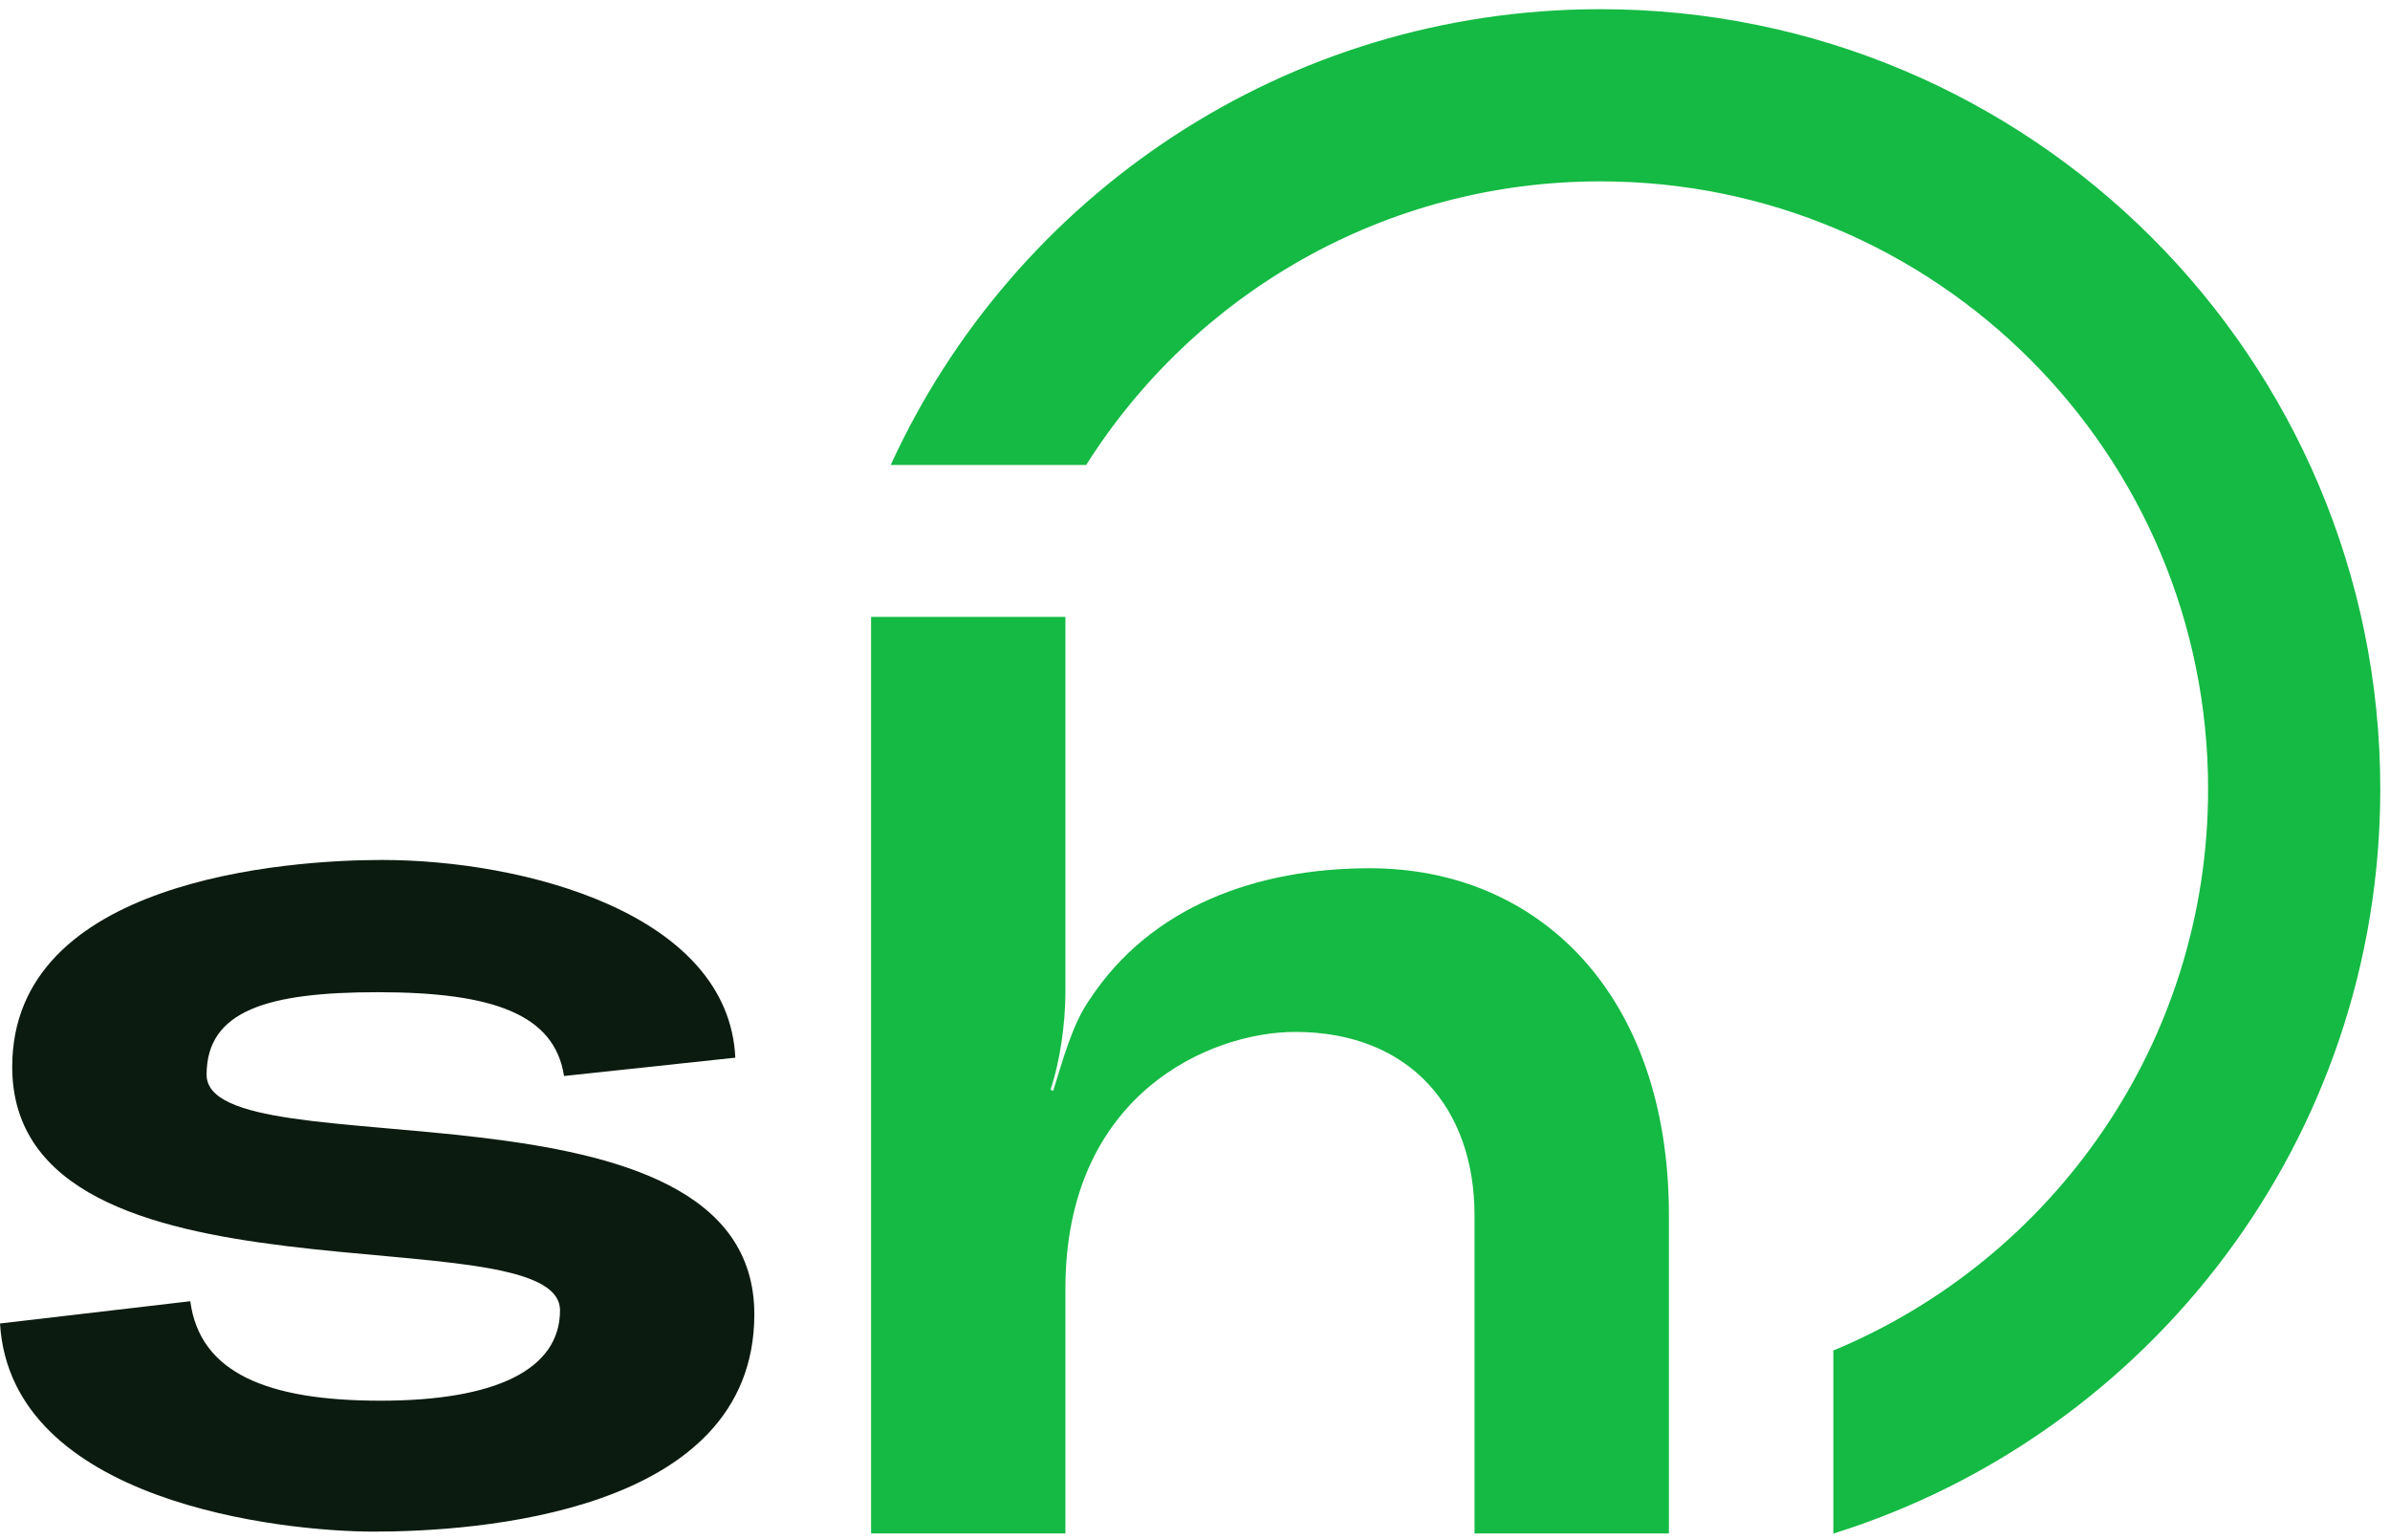
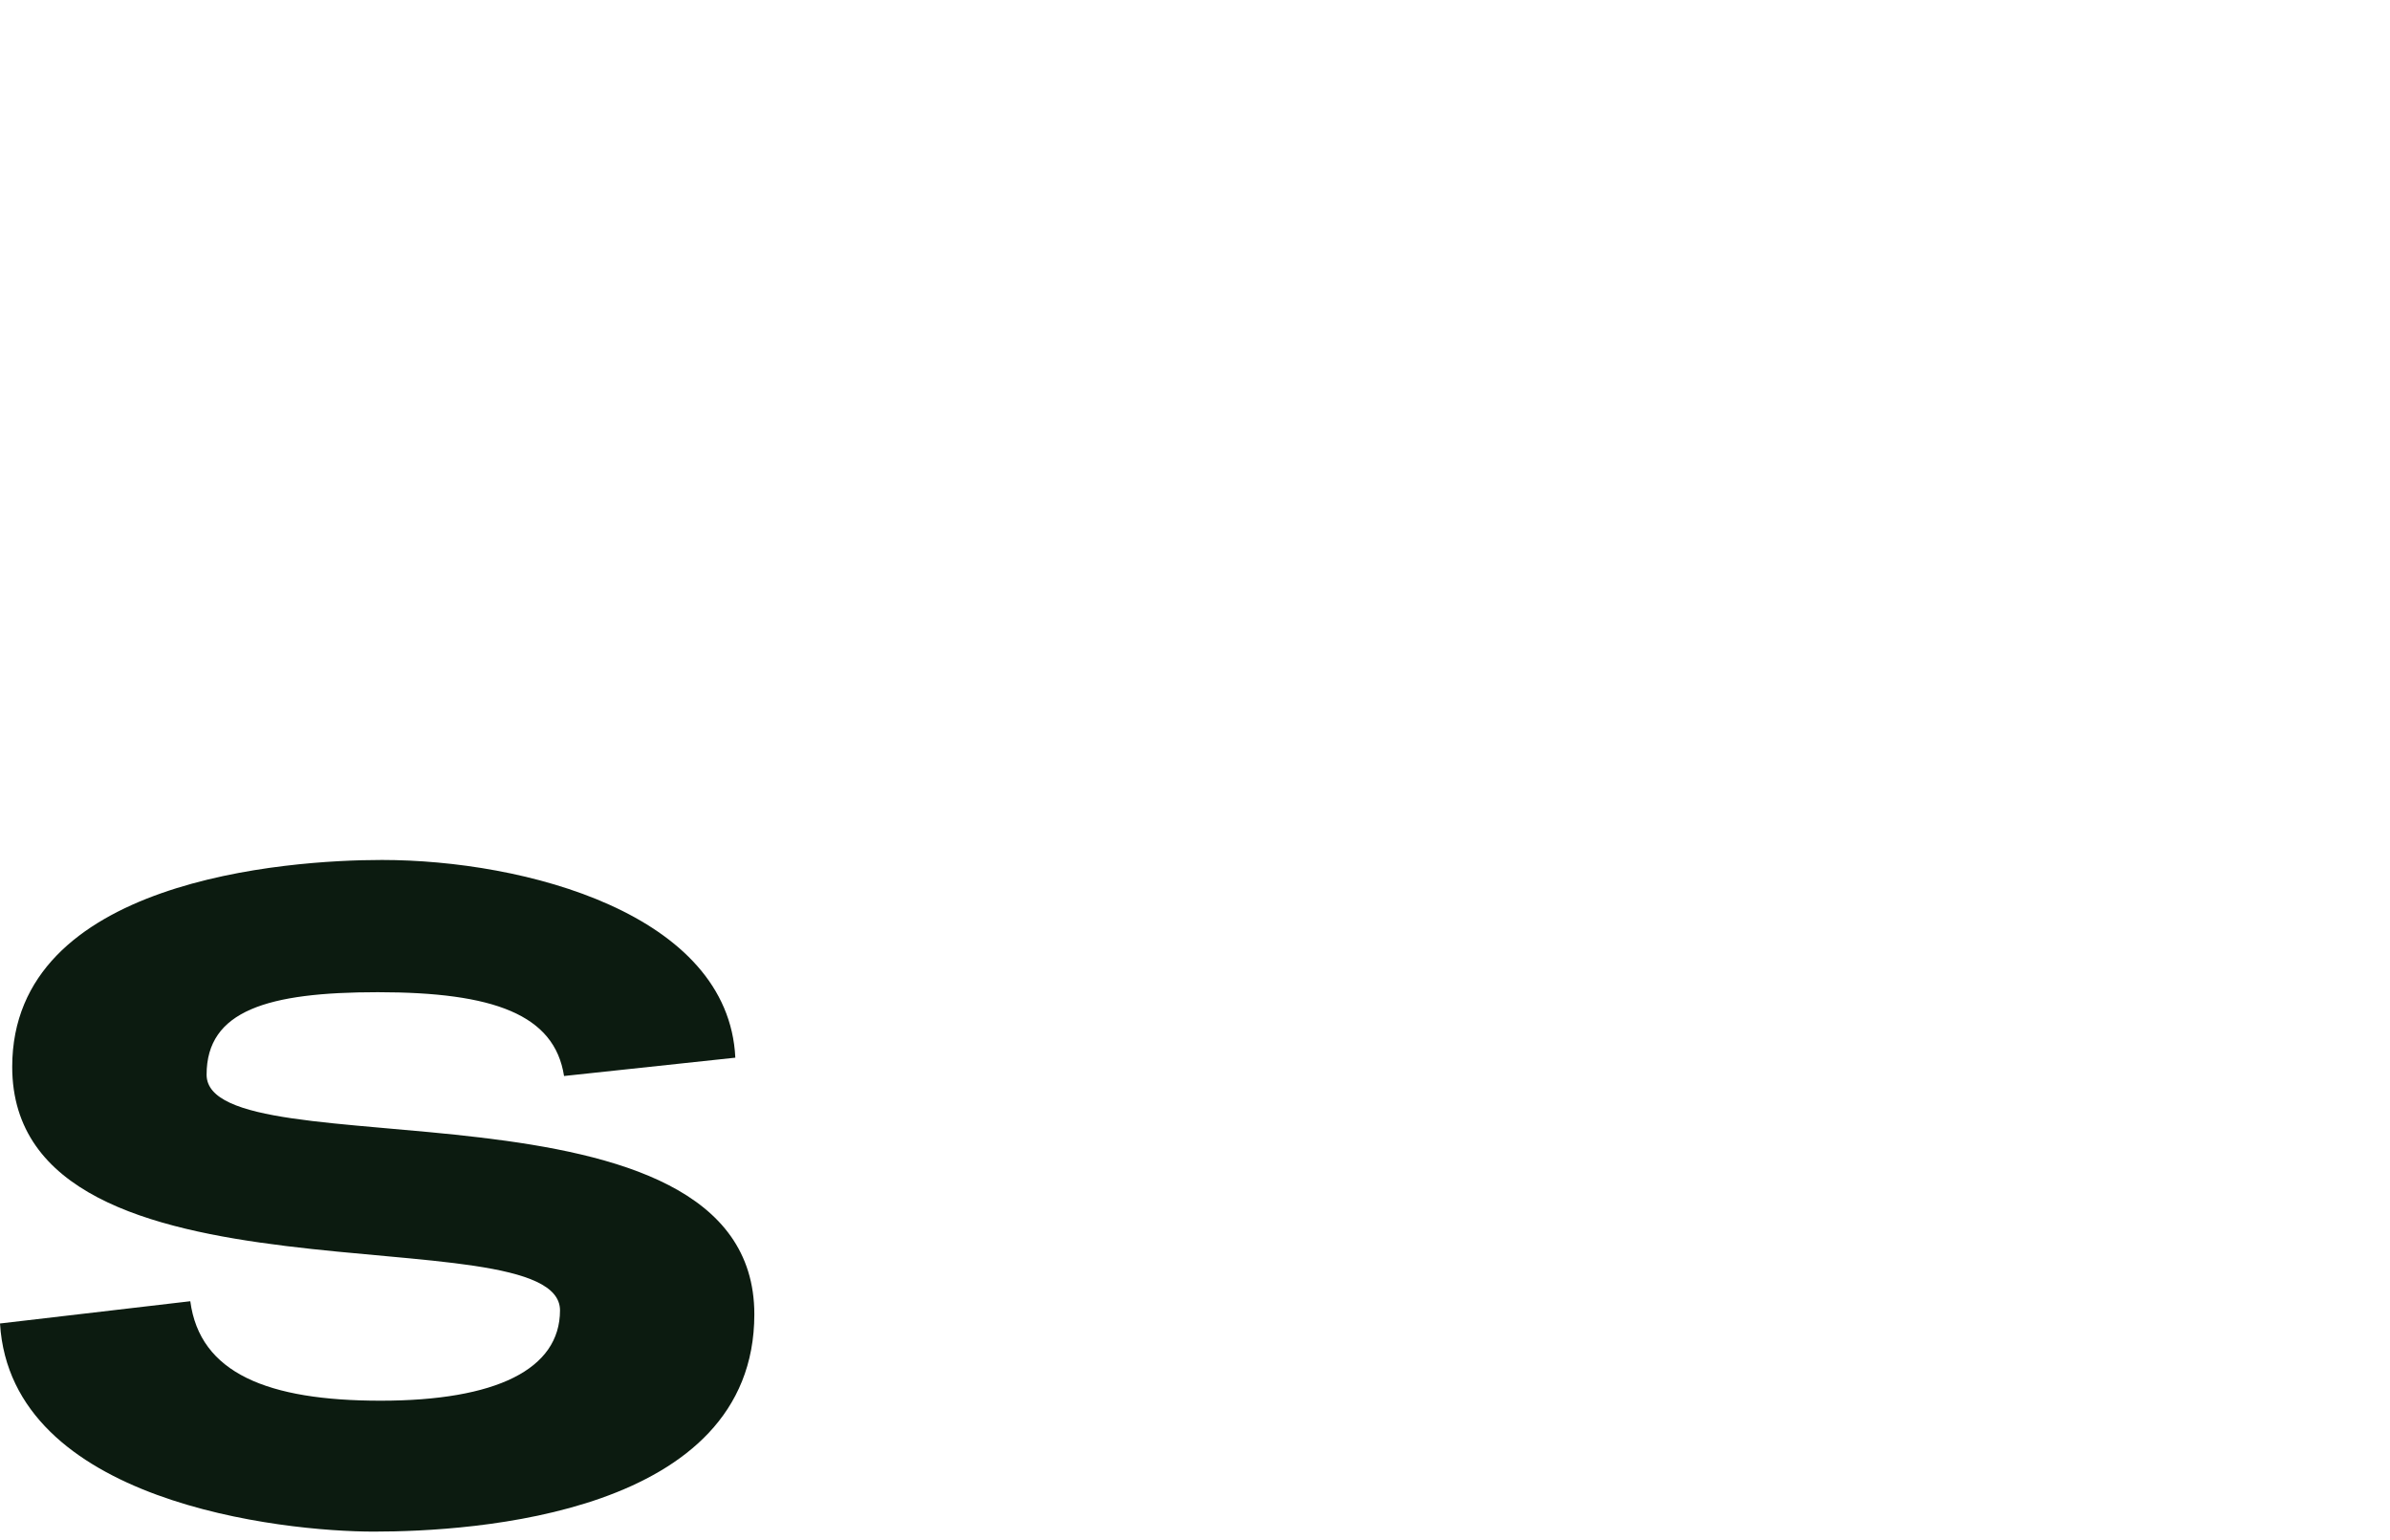
<svg xmlns="http://www.w3.org/2000/svg" width="45" height="29" viewBox="0 0 45 29" fill="none">
-   <path fill-rule="evenodd" clip-rule="evenodd" d="M41.575 14.858C41.575 19.624 38.662 23.709 34.519 25.43V28.877C40.486 27.012 44.817 21.441 44.817 14.858C44.817 6.748 38.243 0.173 30.132 0.173C24.199 0.173 19.088 3.691 16.771 8.755H20.451C22.478 5.546 26.056 3.415 30.132 3.415C36.452 3.415 41.575 8.538 41.575 14.858Z" fill="#14BA43" />
-   <path d="M20.521 18.815C21.673 17.064 23.669 16.349 25.793 16.349C28.966 16.349 31.423 18.716 31.423 22.883V28.874H27.763V22.883C27.763 20.886 26.561 19.431 24.385 19.431C22.799 19.431 20.06 20.59 20.06 24.263V28.874H16.401V11.616H20.06V18.692C20.06 19.259 19.958 19.998 19.779 20.516L19.83 20.541C20.009 19.974 20.188 19.283 20.521 18.815Z" fill="#14BA43" />
  <path d="M0 24.921L3.583 24.502C3.762 25.857 5.041 26.375 7.166 26.375C9.341 26.375 10.544 25.784 10.544 24.674C10.544 22.8 0.23 24.847 0.23 20.088C0.23 16.563 5.4 16.193 7.191 16.193C9.878 16.193 13.717 17.204 13.845 19.916L10.62 20.261C10.441 19.102 9.29 18.683 7.114 18.683C5.041 18.683 3.89 19.028 3.89 20.236C3.89 22.085 14.203 20.039 14.203 24.748C14.203 28.52 8.906 28.84 7.038 28.84C5.323 28.84 0.205 28.298 0 24.921Z" fill="#0C1B10" />
</svg>